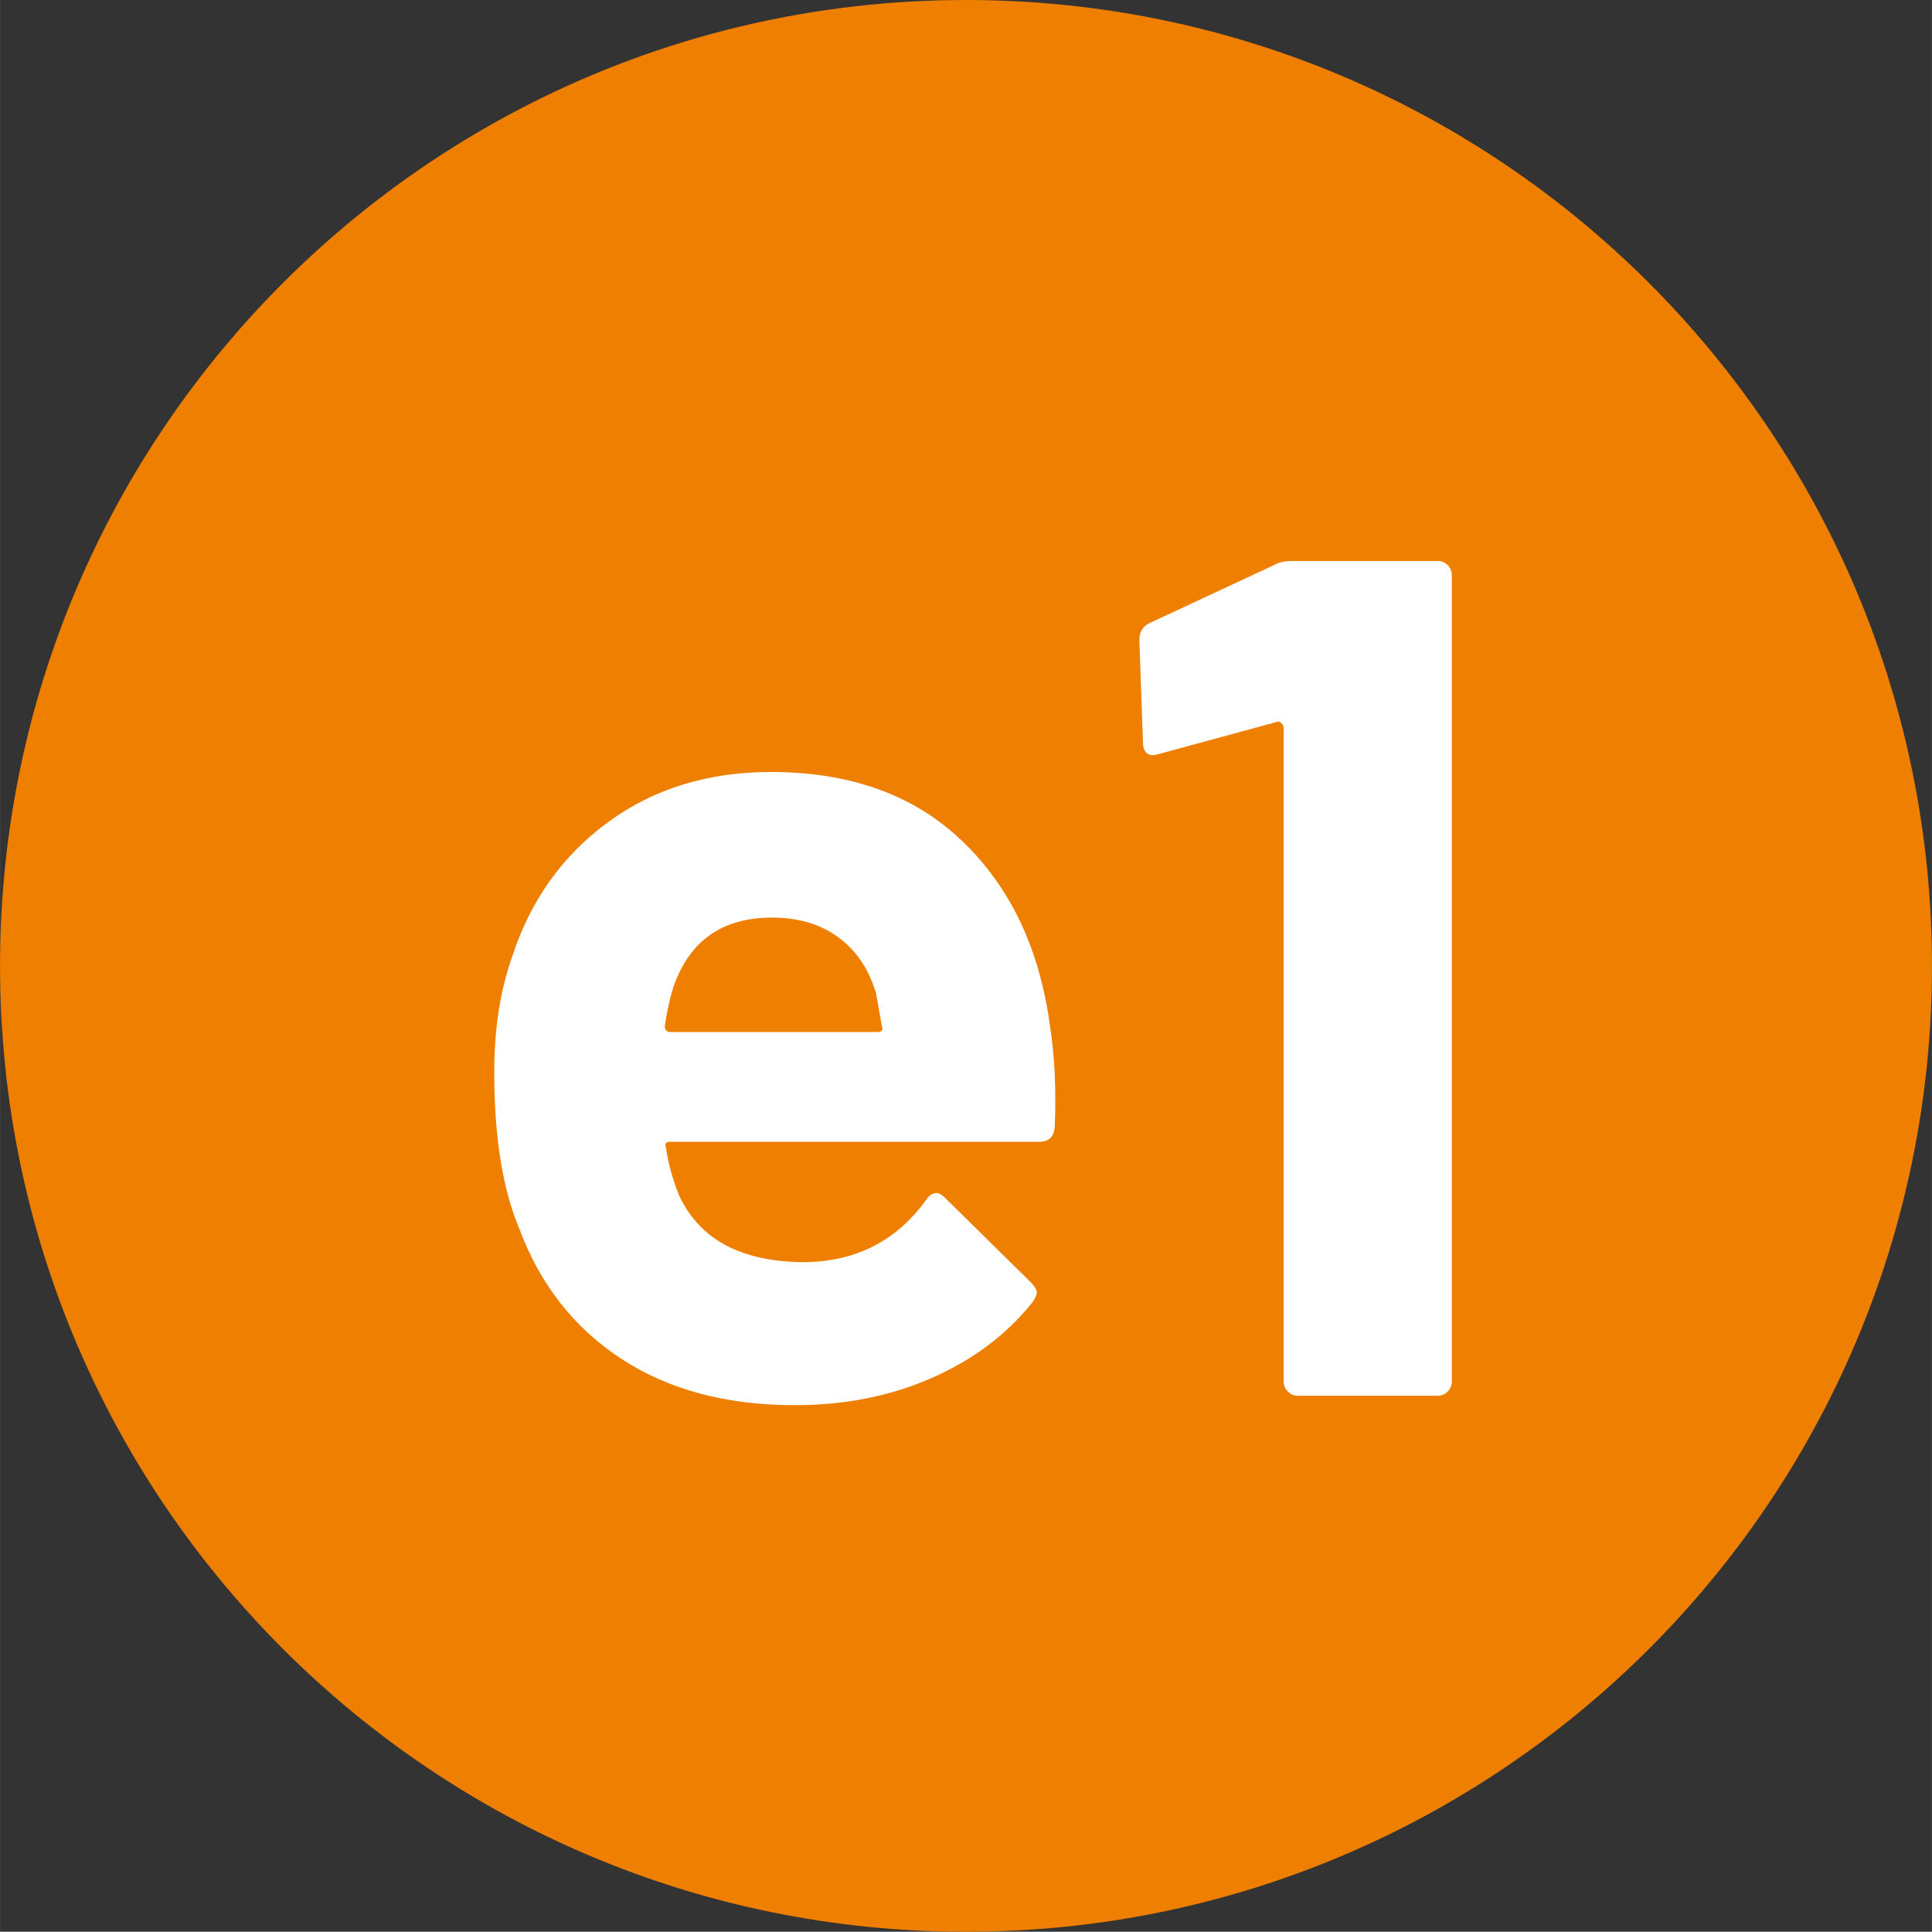
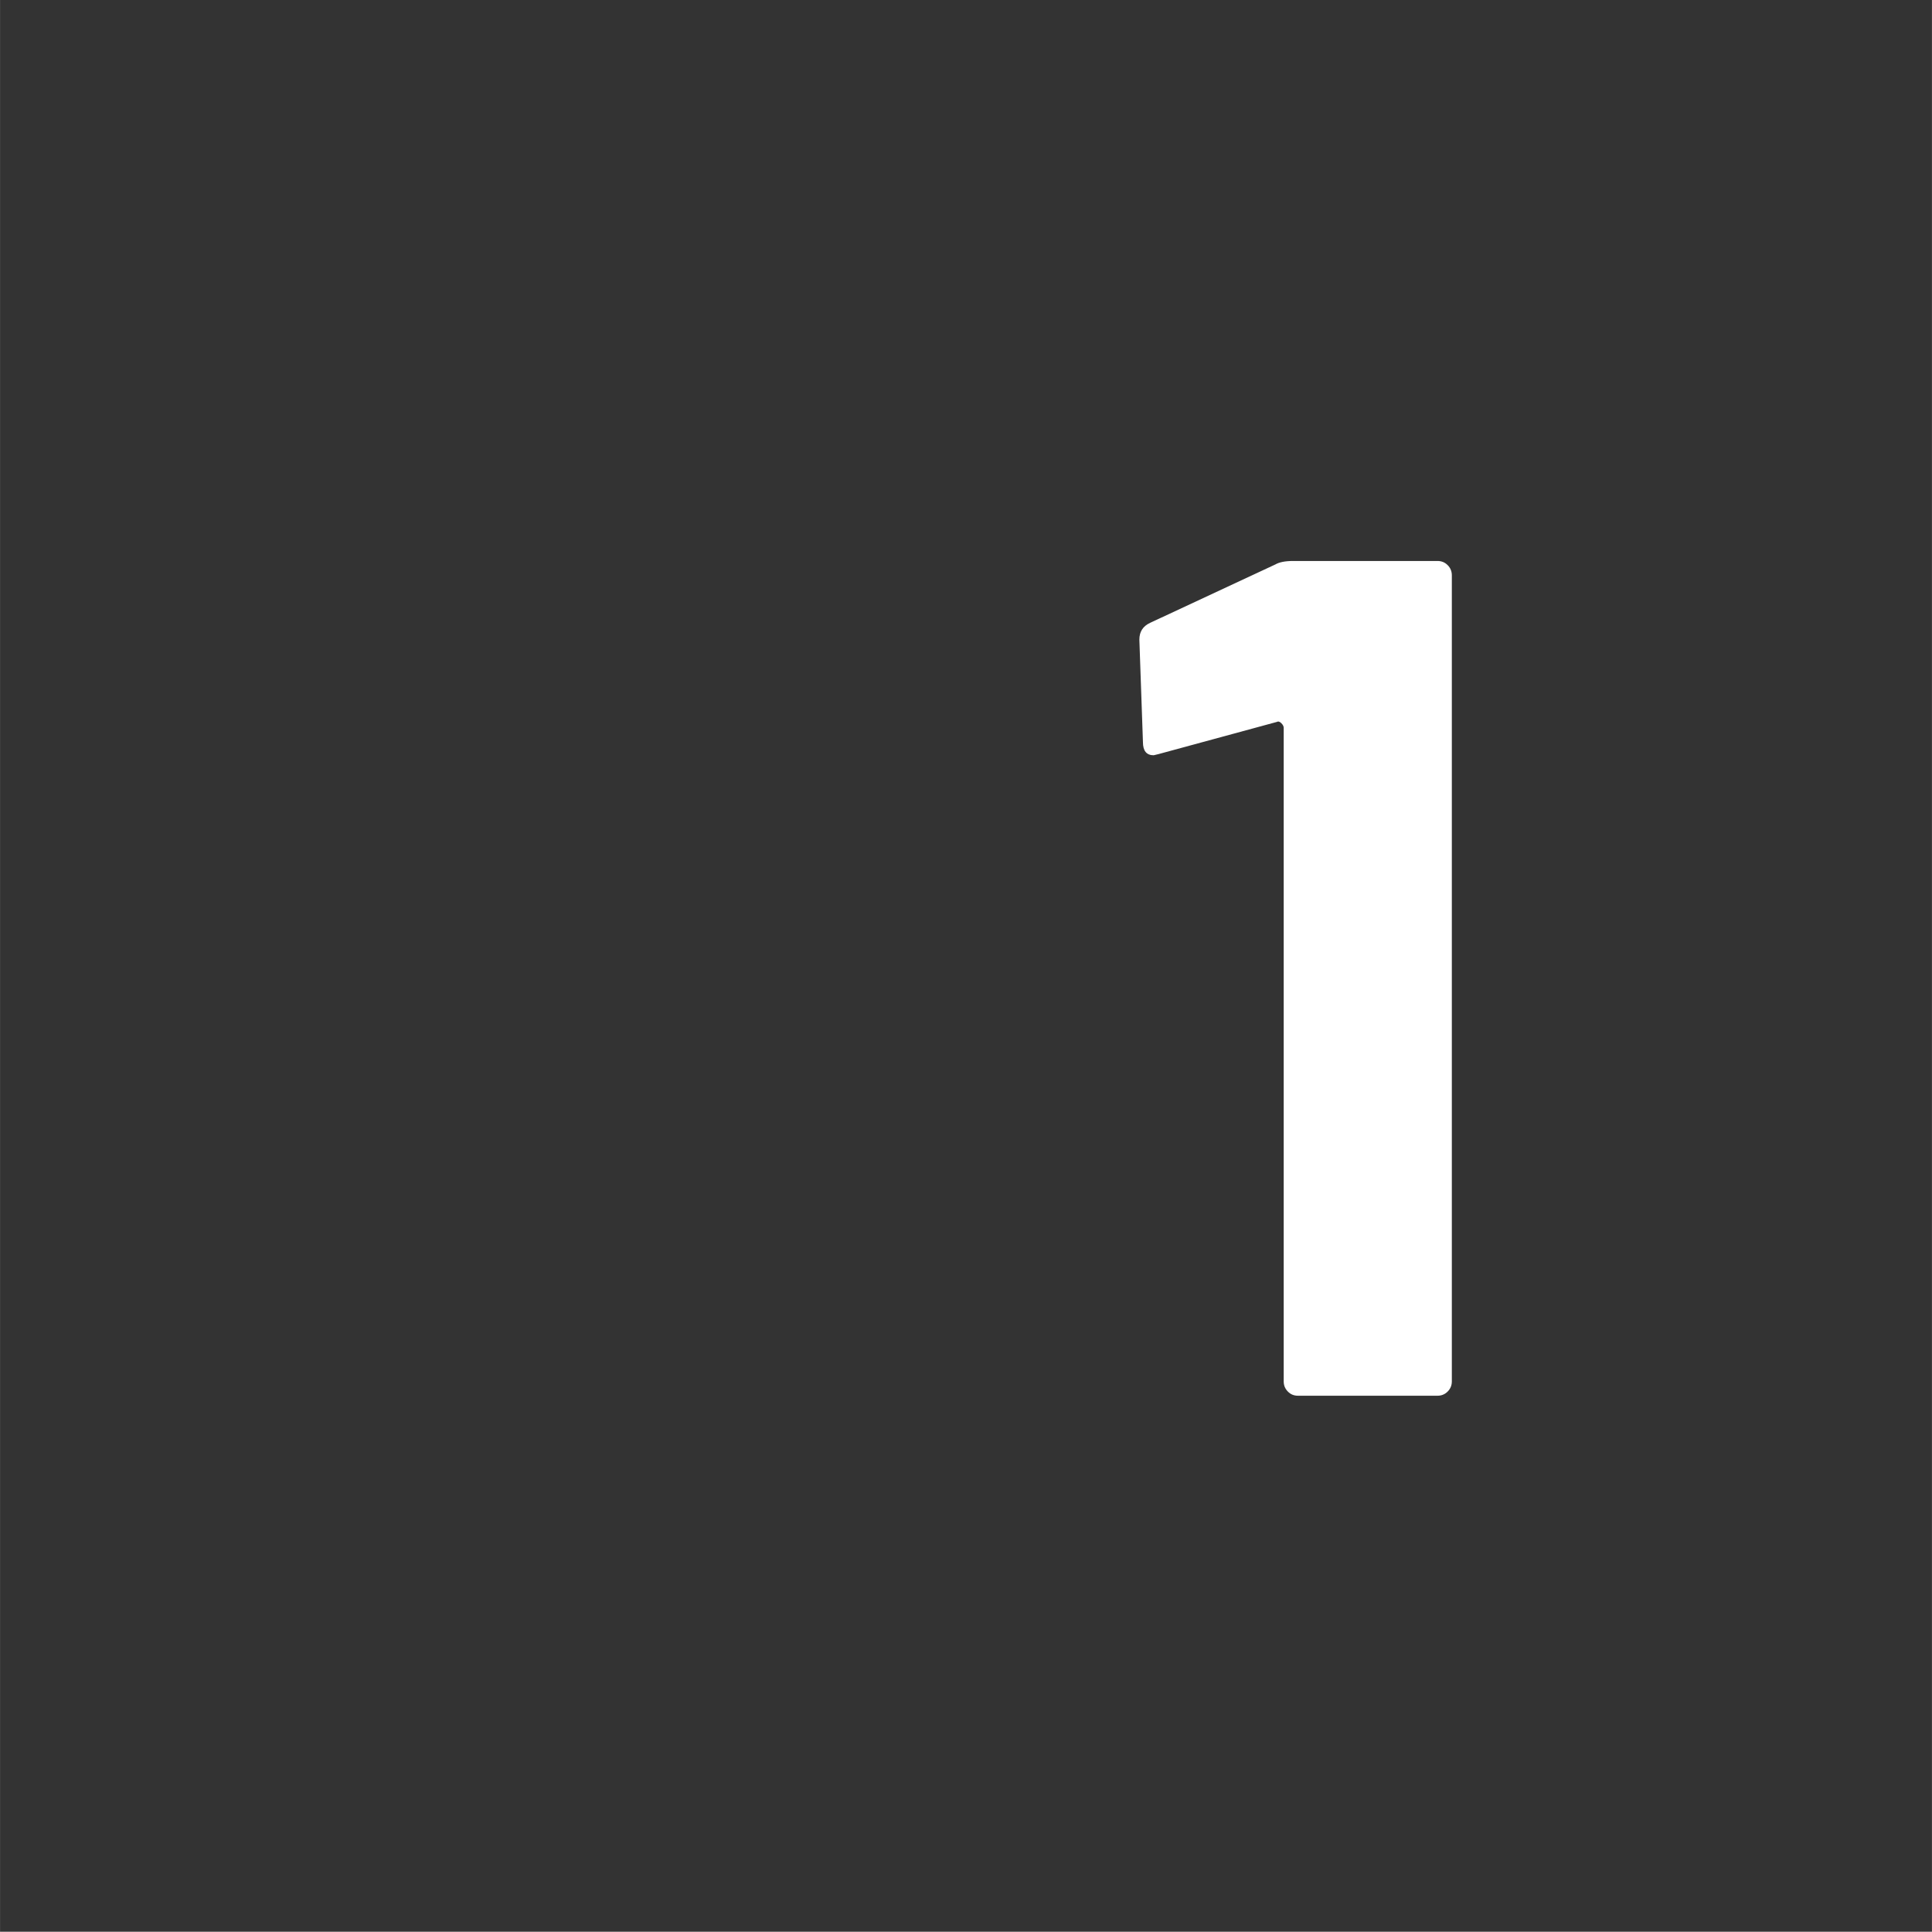
<svg xmlns="http://www.w3.org/2000/svg" width="16.008mm" height="16.006mm" viewBox="0 0 45.376 45.372">
  <rect x="0" y="0" width="45.376" height="45.372" fill="#333333" stroke="none" />
  <defs>
    <style>
      .uuid-e3b90f85-c458-4998-b9cd-9161b7d734dc {
        fill: #fff;
      }

      .uuid-3b167584-c73f-42f0-a44d-ba301dc6bfab {
        fill: #ee7f00;
      }
    </style>
  </defs>
  <g id="uuid-363e134f-4f07-46ca-ac88-683d87f1f765" data-name="Calque 1" />
  <g id="uuid-cad9d317-21ca-4374-808b-2811b05f287b" data-name="Calque 2">
    <g id="uuid-9077479c-e6b7-40bf-84b7-ba87b81fba22" data-name="Calque 1">
      <g>
-         <path class="uuid-3b167584-c73f-42f0-a44d-ba301dc6bfab" d="M45.376,22.688c0,12.532-10.164,22.684-22.688,22.684C10.16,45.372,0,35.22,0,22.688S10.16,0,22.688,0c12.524,0,22.688,10.156,22.688,22.688" />
        <g>
-           <path class="uuid-e3b90f85-c458-4998-b9cd-9161b7d734dc" d="M24.771,26.481c-.018,.223-.139,.336-.363,.336H15.753c-.113,0-.15,.047-.113,.141,.057,.371,.158,.746,.309,1.117,.484,1.047,1.475,1.57,2.969,1.57,1.195-.02,2.139-.504,2.83-1.457,.074-.113,.158-.168,.252-.168,.055,0,.121,.039,.195,.113l2.018,1.988c.092,.094,.139,.176,.139,.25,0,.039-.037,.113-.111,.227-.617,.766-1.41,1.355-2.381,1.777s-2.035,.629-3.193,.629c-1.605,0-2.965-.363-4.076-1.09-1.111-.73-1.908-1.746-2.395-3.055-.393-.934-.588-2.156-.588-3.668,0-1.027,.141-1.934,.42-2.719,.43-1.324,1.182-2.379,2.256-3.164,1.072-.785,2.348-1.176,3.822-1.176,1.867,0,3.365,.539,4.496,1.625,1.129,1.082,1.816,2.527,2.059,4.34,.111,.711,.148,1.504,.111,2.383Zm-8.963-3.277c-.074,.242-.141,.539-.195,.895,0,.094,.047,.141,.141,.141h4.846c.111,0,.148-.047,.111-.141-.094-.543-.141-.801-.141-.785-.168-.559-.461-.992-.883-1.301-.42-.309-.938-.461-1.553-.461-1.178,0-1.953,.551-2.326,1.652Z" />
          <path class="uuid-e3b90f85-c458-4998-b9cd-9161b7d734dc" d="M30.372,13.176h3.391c.092,0,.172,.031,.238,.098,.064,.062,.098,.145,.098,.238v18.934c0,.094-.033,.172-.098,.238-.066,.066-.146,.098-.238,.098h-3.277c-.094,0-.174-.031-.238-.098-.066-.066-.098-.145-.098-.238v-15.352c0-.035-.02-.074-.057-.109-.037-.039-.074-.047-.111-.027l-2.773,.754-.113,.027c-.168,0-.252-.102-.252-.309l-.084-2.406c0-.188,.084-.316,.252-.395l2.941-1.371c.094-.055,.234-.082,.42-.082Z" />
        </g>
      </g>
    </g>
  </g>
</svg>